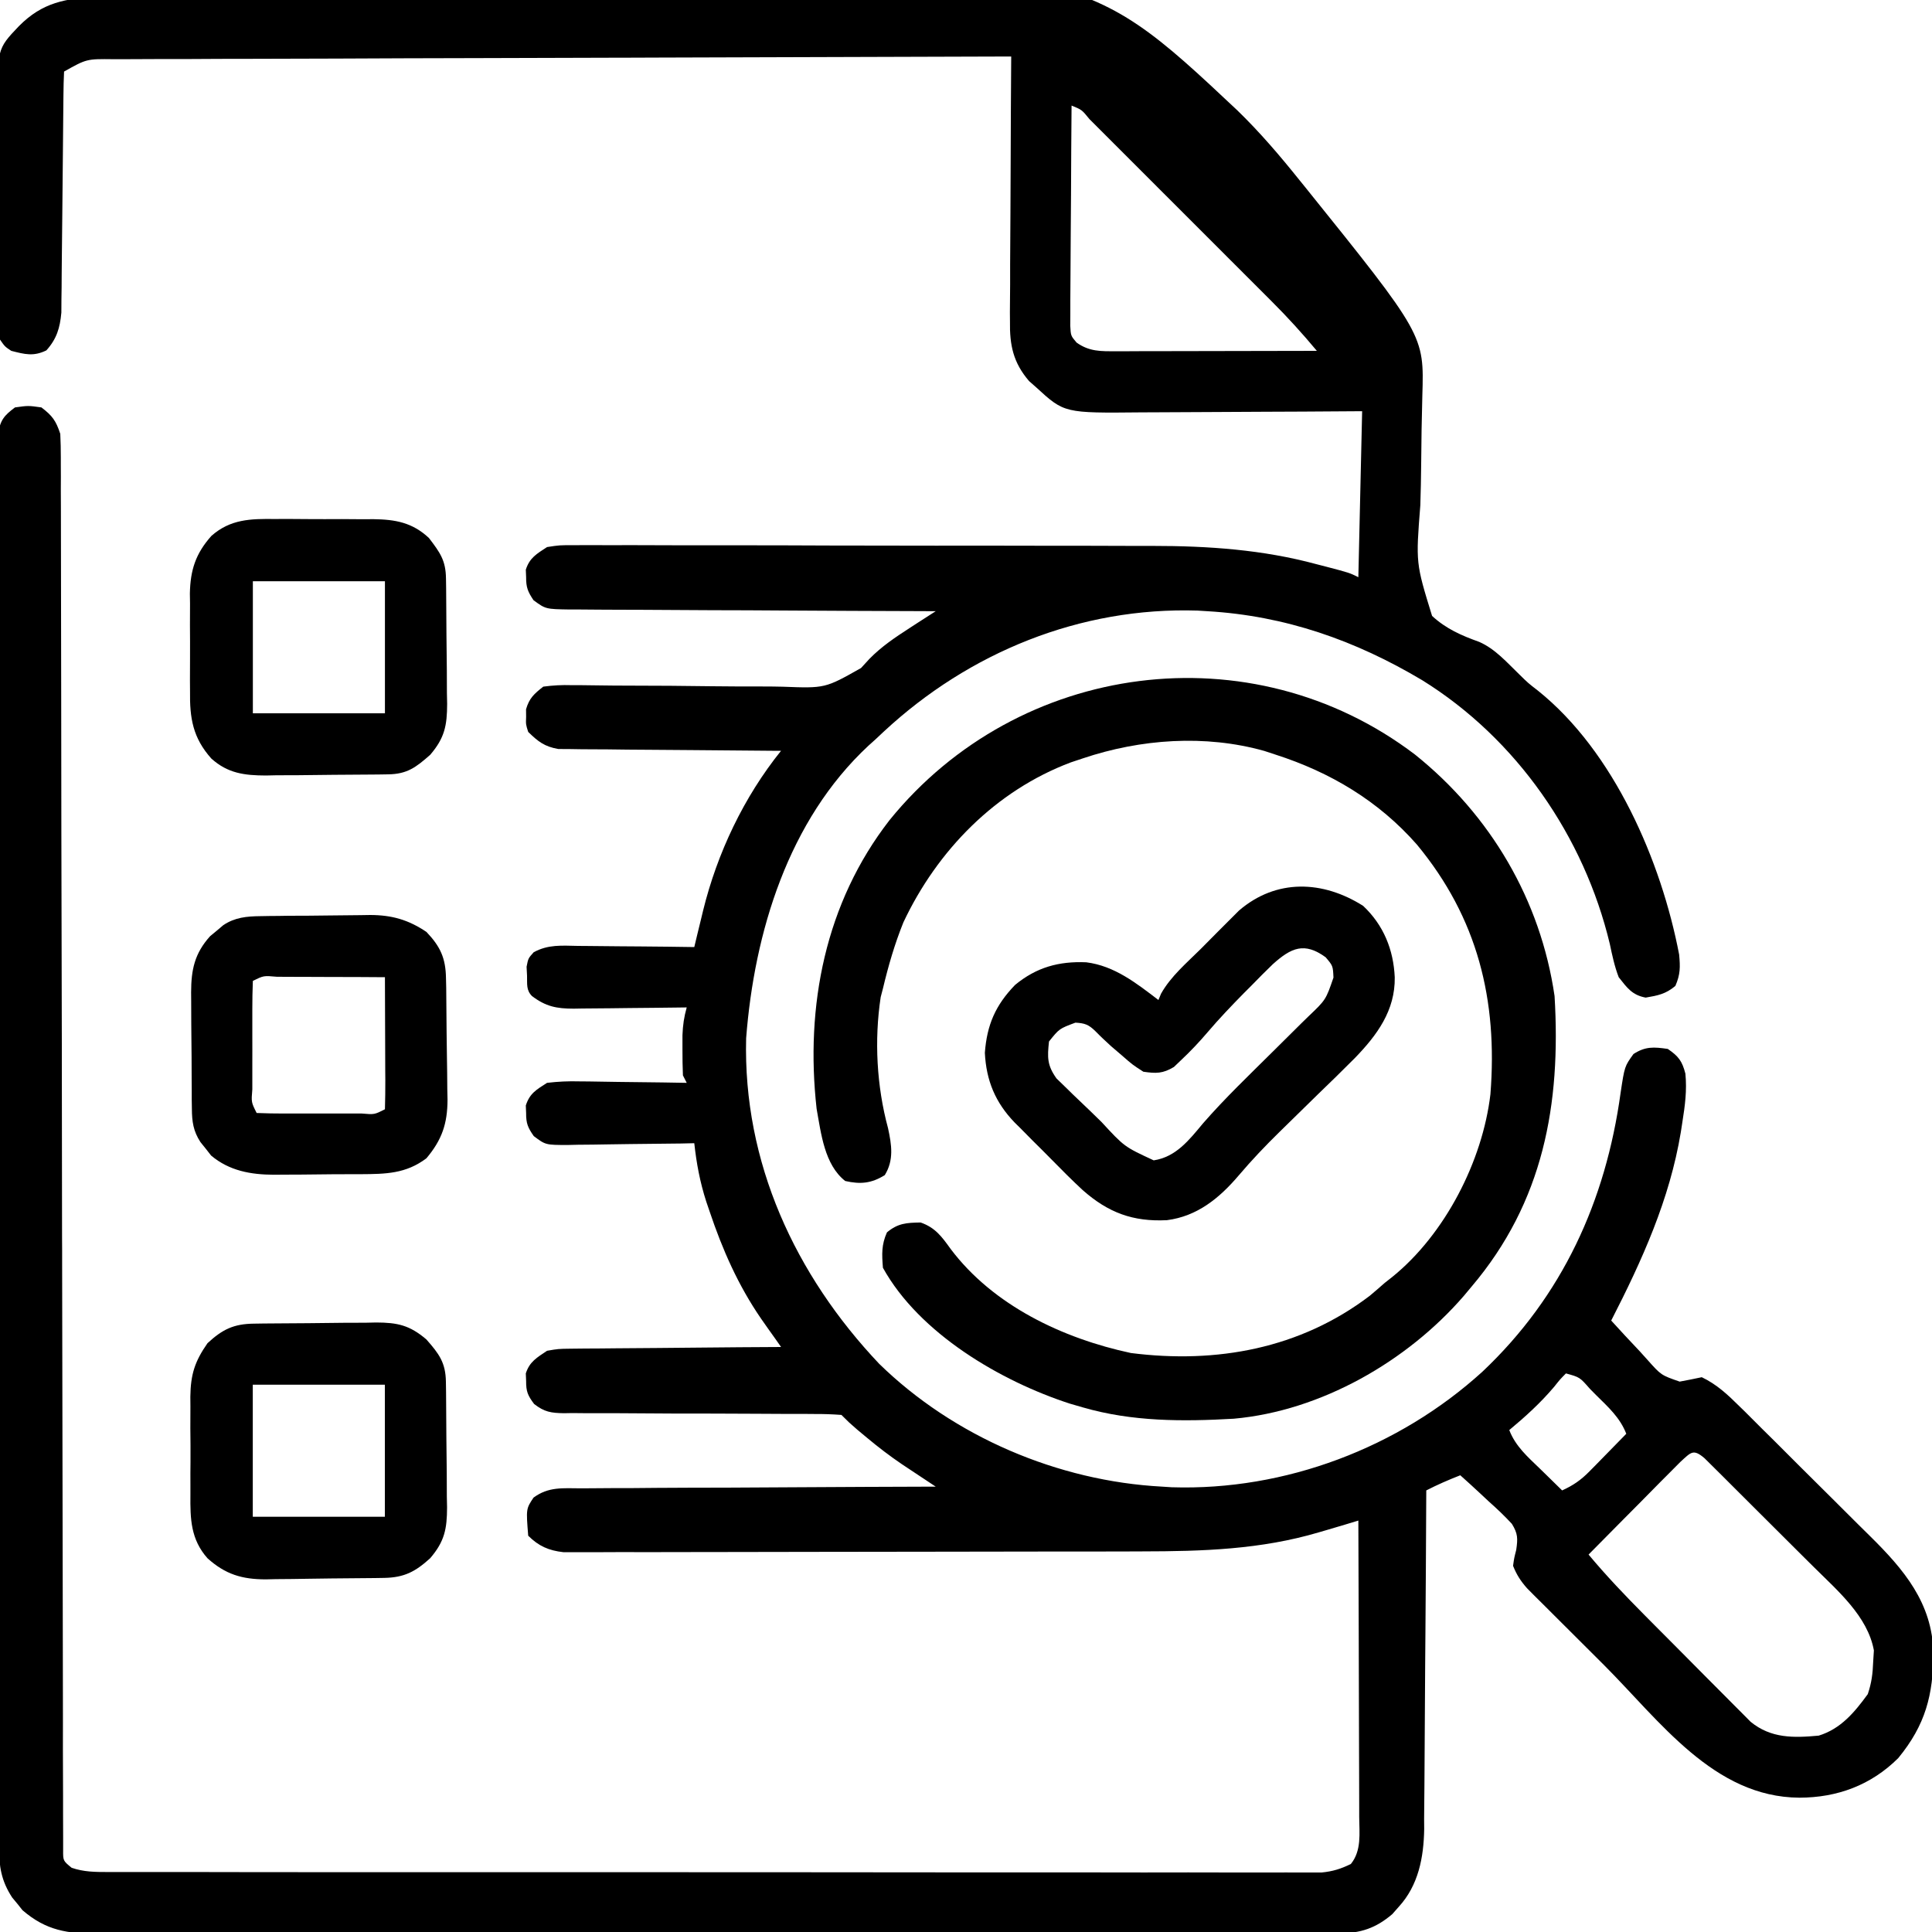
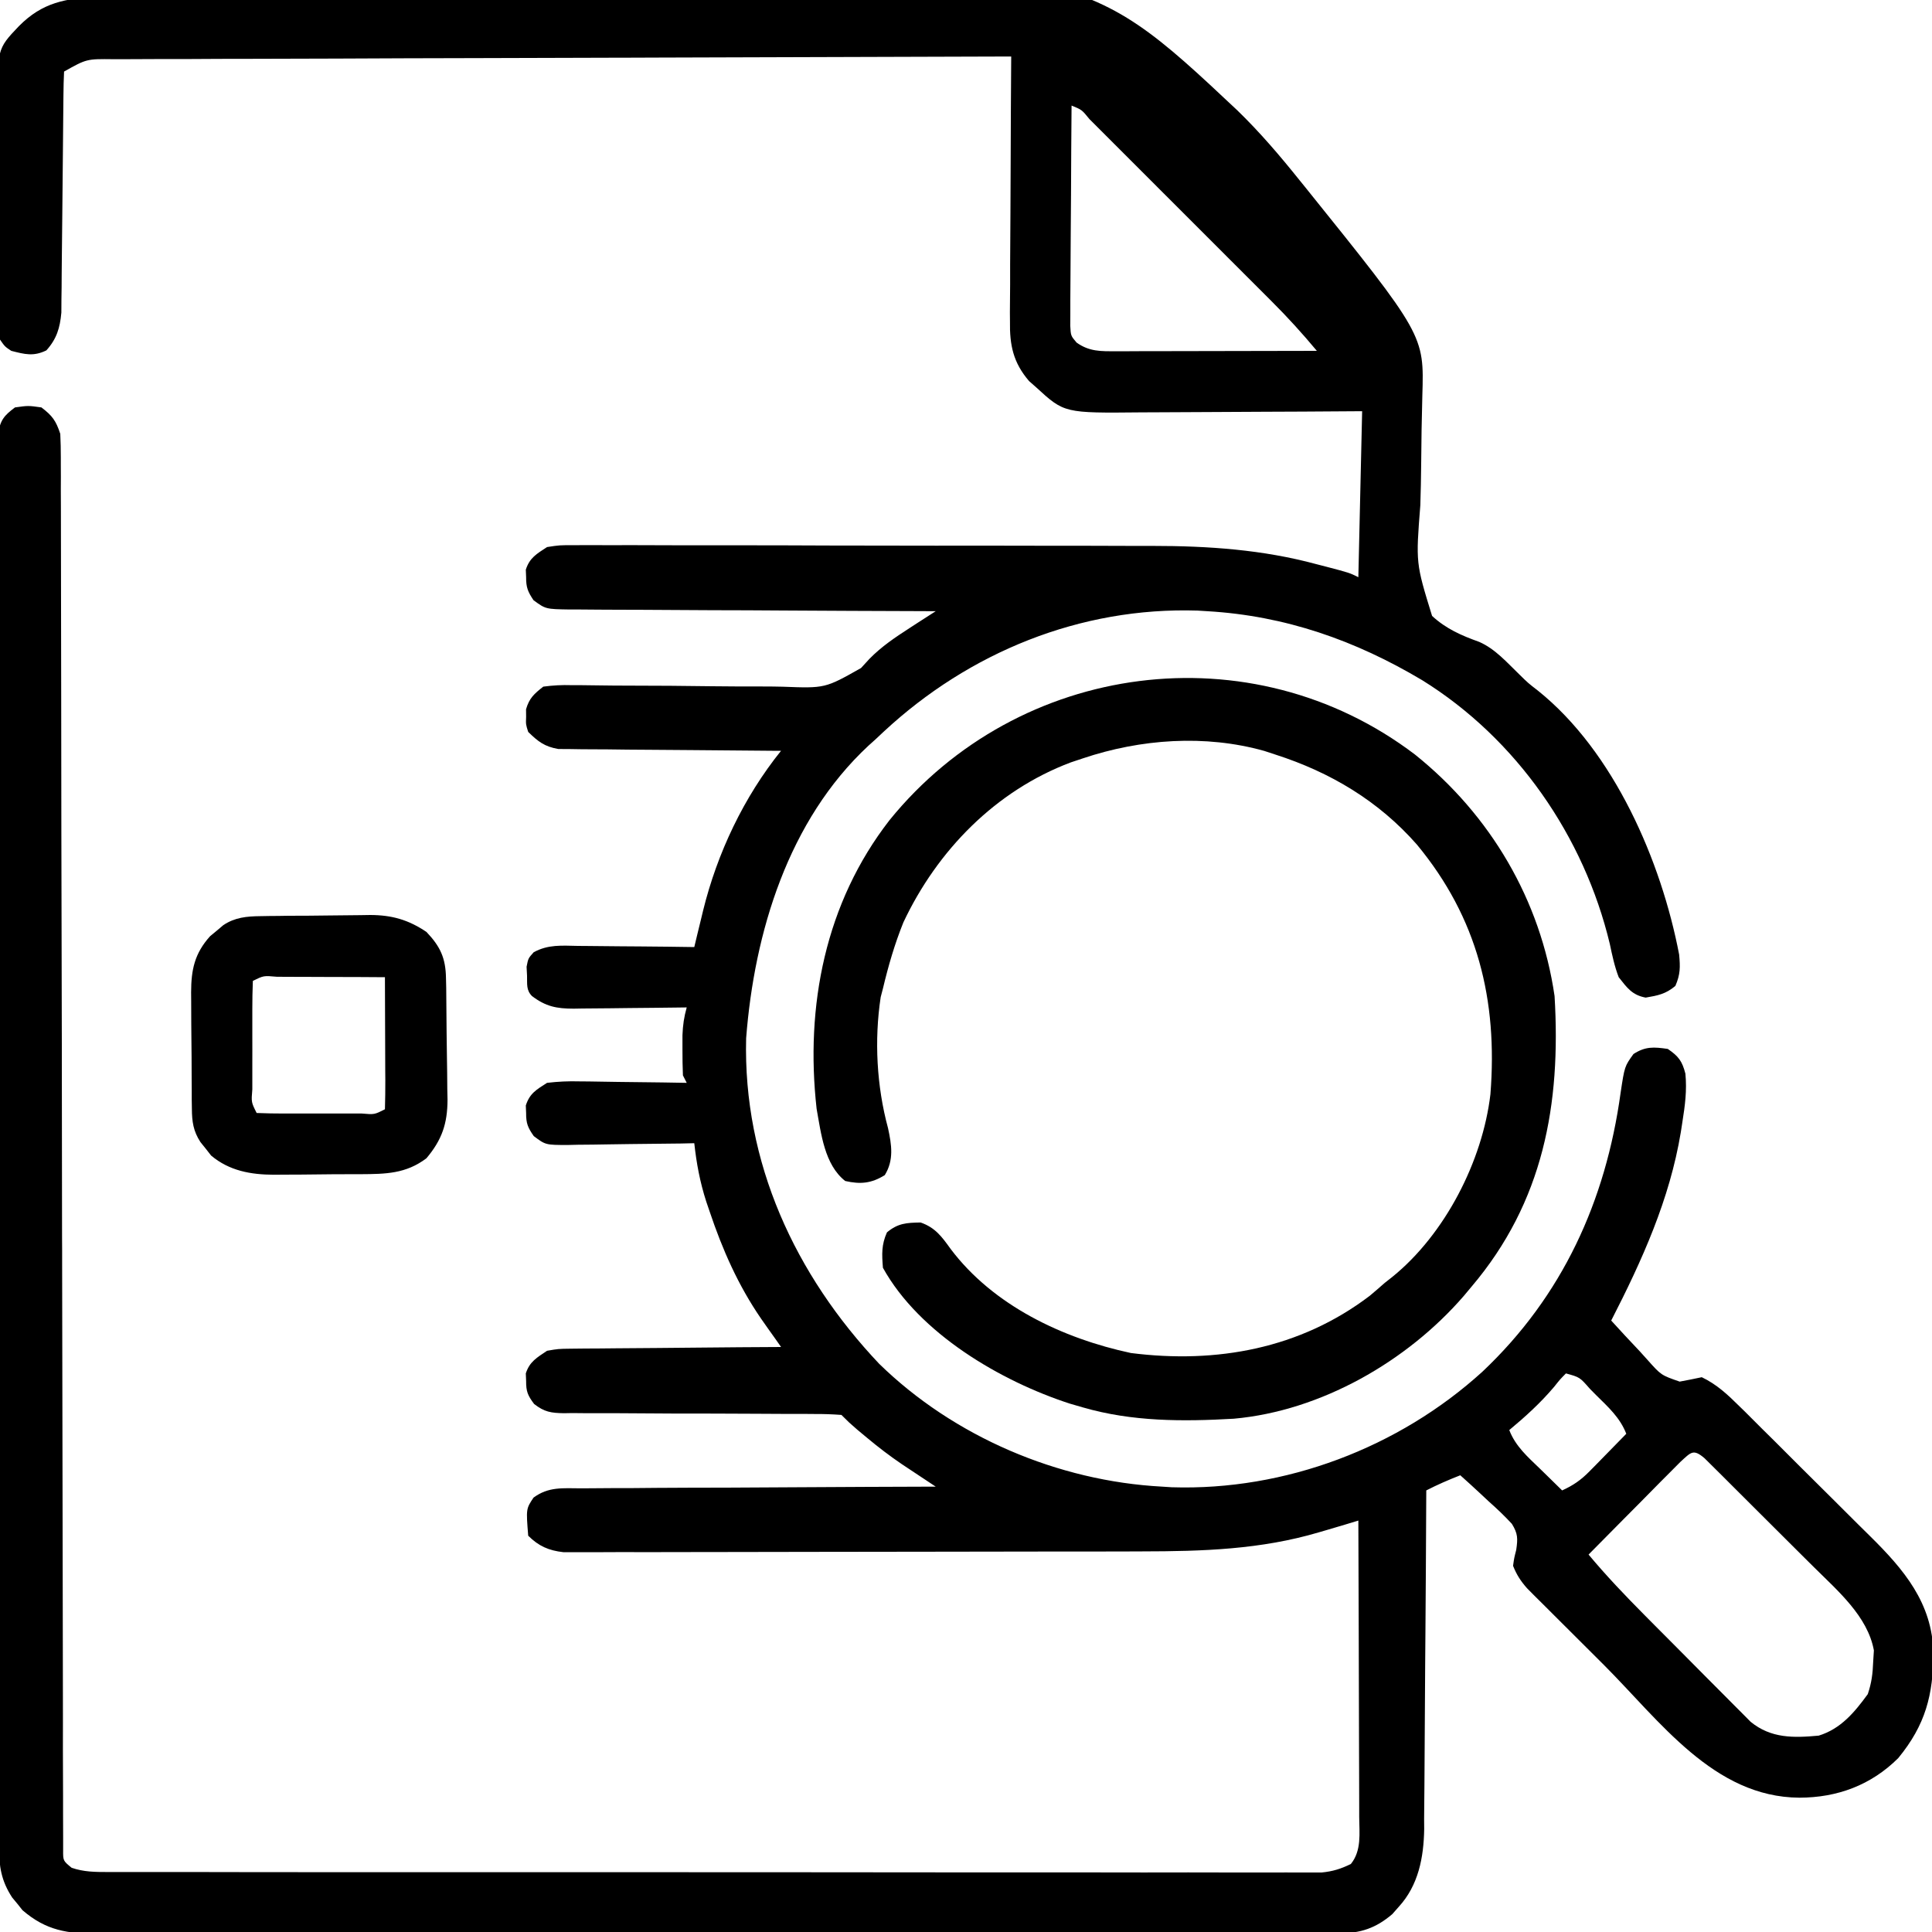
<svg xmlns="http://www.w3.org/2000/svg" width="25" height="25" viewBox="0 0 25 25" fill="none">
  <g clip-path="url(#clip0_19177_17593)">
    <path d="M1.268 -0.045C1.317 -0.048 1.367 -0.051 1.418 -0.055C1.584 -0.066 1.751 -0.077 1.917 -0.087C1.975 -0.091 2.034 -0.094 2.094 -0.098C3.673 -0.197 5.253 -0.258 6.835 -0.298C6.948 -0.3 7.061 -0.303 7.174 -0.306C13.977 -0.483 13.977 -0.483 16.01 1.427C16.302 1.71 16.563 2.016 16.817 2.333C16.84 2.361 16.862 2.389 16.886 2.418C18.429 4.336 18.429 4.336 18.405 5.119C18.397 5.414 18.392 5.709 18.39 6.003C18.388 6.182 18.385 6.36 18.379 6.538C18.32 7.286 18.32 7.286 18.531 7.97C18.712 8.137 18.912 8.224 19.141 8.306C19.35 8.398 19.498 8.571 19.661 8.728C19.774 8.839 19.774 8.839 19.902 8.938C20.886 9.727 21.497 11.143 21.728 12.352C21.743 12.515 21.744 12.609 21.679 12.758C21.554 12.863 21.453 12.882 21.295 12.909C21.119 12.876 21.055 12.783 20.946 12.645C20.892 12.505 20.862 12.362 20.831 12.215C20.498 10.823 19.624 9.559 18.402 8.801C17.539 8.287 16.633 7.968 15.624 7.909C15.582 7.906 15.54 7.903 15.496 7.901C13.978 7.853 12.541 8.441 11.438 9.465C11.383 9.516 11.383 9.516 11.327 9.569C11.298 9.595 11.268 9.622 11.238 9.649C10.2 10.614 9.761 12.065 9.655 13.435C9.614 15.042 10.289 16.498 11.376 17.647C12.342 18.591 13.692 19.166 15.038 19.237C15.079 19.239 15.12 19.242 15.162 19.245C16.629 19.292 18.1 18.734 19.182 17.75C20.218 16.772 20.777 15.543 20.97 14.145C21.022 13.799 21.022 13.799 21.137 13.639C21.292 13.539 21.401 13.547 21.581 13.573C21.72 13.668 21.767 13.73 21.809 13.893C21.83 14.11 21.804 14.305 21.77 14.519C21.764 14.562 21.757 14.605 21.75 14.649C21.606 15.52 21.249 16.308 20.849 17.088C20.969 17.221 21.092 17.352 21.215 17.482C21.249 17.52 21.283 17.558 21.318 17.596C21.495 17.795 21.495 17.795 21.735 17.878C21.83 17.861 21.926 17.841 22.021 17.821C22.215 17.914 22.356 18.046 22.508 18.197C22.543 18.231 22.543 18.231 22.578 18.265C22.653 18.34 22.728 18.415 22.803 18.49C22.856 18.542 22.909 18.594 22.962 18.647C23.072 18.756 23.182 18.866 23.292 18.977C23.432 19.117 23.573 19.256 23.714 19.396C23.823 19.504 23.932 19.612 24.04 19.721C24.092 19.772 24.144 19.824 24.196 19.875C24.636 20.309 25.004 20.742 25.018 21.389C25.016 21.933 24.916 22.32 24.563 22.75C24.211 23.1 23.775 23.261 23.284 23.262C22.176 23.255 21.481 22.271 20.753 21.543C20.619 21.408 20.484 21.274 20.349 21.14C20.263 21.055 20.177 20.969 20.091 20.883C20.051 20.843 20.011 20.804 19.97 20.762C19.932 20.725 19.895 20.688 19.857 20.65C19.825 20.617 19.792 20.585 19.759 20.551C19.677 20.458 19.625 20.377 19.579 20.262C19.593 20.161 19.593 20.161 19.62 20.055C19.641 19.908 19.642 19.846 19.564 19.719C19.469 19.616 19.37 19.522 19.265 19.429C19.23 19.396 19.195 19.363 19.158 19.329C19.072 19.248 18.984 19.169 18.896 19.09C18.745 19.149 18.6 19.212 18.456 19.286C18.456 19.344 18.456 19.402 18.455 19.463C18.453 20.014 18.449 20.565 18.445 21.116C18.442 21.399 18.441 21.682 18.439 21.965C18.438 22.239 18.436 22.512 18.434 22.786C18.433 22.89 18.432 22.994 18.432 23.098C18.431 23.245 18.43 23.391 18.428 23.537C18.429 23.58 18.429 23.623 18.429 23.667C18.423 24.035 18.355 24.396 18.099 24.675C18.072 24.706 18.045 24.736 18.017 24.768C17.805 24.95 17.605 25.017 17.328 25.017C17.269 25.018 17.21 25.018 17.149 25.018C17.085 25.018 17.02 25.018 16.954 25.017C16.884 25.018 16.815 25.018 16.746 25.018C16.555 25.019 16.364 25.019 16.174 25.018C15.968 25.018 15.762 25.019 15.557 25.019C15.154 25.02 14.751 25.02 14.348 25.02C14.02 25.02 13.693 25.02 13.365 25.02C13.319 25.02 13.272 25.02 13.224 25.02C13.13 25.02 13.035 25.02 12.94 25.02C12.052 25.021 11.164 25.021 10.276 25.02C9.464 25.02 8.652 25.02 7.839 25.022C7.005 25.023 6.171 25.023 5.337 25.023C4.869 25.023 4.401 25.023 3.933 25.024C3.534 25.024 3.135 25.024 2.737 25.024C2.533 25.023 2.33 25.023 2.126 25.024C1.94 25.024 1.754 25.024 1.568 25.023C1.469 25.023 1.369 25.024 1.27 25.024C0.875 25.021 0.599 24.984 0.291 24.718C0.269 24.691 0.247 24.663 0.225 24.635C0.202 24.608 0.18 24.581 0.157 24.553C0.016 24.337 -0.013 24.151 -0.013 23.895C-0.014 23.863 -0.014 23.831 -0.014 23.798C-0.014 23.691 -0.014 23.584 -0.014 23.477C-0.014 23.4 -0.014 23.323 -0.015 23.245C-0.015 23.032 -0.015 22.82 -0.015 22.607C-0.015 22.377 -0.016 22.148 -0.016 21.918C-0.017 21.469 -0.017 21.019 -0.017 20.569C-0.017 20.204 -0.017 19.839 -0.018 19.473C-0.019 18.438 -0.019 17.403 -0.019 16.368C-0.019 16.312 -0.019 16.256 -0.019 16.199C-0.019 16.115 -0.019 16.115 -0.019 16.029C-0.019 15.123 -0.02 14.217 -0.021 13.31C-0.023 12.38 -0.023 11.45 -0.023 10.52C-0.023 9.998 -0.023 9.475 -0.024 8.953C-0.025 8.508 -0.026 8.064 -0.025 7.619C-0.025 7.392 -0.025 7.165 -0.025 6.938C-0.026 6.731 -0.026 6.523 -0.025 6.315C-0.025 6.24 -0.025 6.165 -0.026 6.09C-0.026 5.987 -0.026 5.886 -0.025 5.784C-0.025 5.727 -0.025 5.67 -0.025 5.612C0.005 5.435 0.052 5.378 0.194 5.272C0.365 5.248 0.365 5.248 0.536 5.272C0.678 5.38 0.724 5.444 0.78 5.614C0.785 5.716 0.787 5.818 0.787 5.92C0.787 5.951 0.787 5.982 0.787 6.015C0.788 6.12 0.788 6.226 0.787 6.331C0.788 6.408 0.788 6.484 0.788 6.56C0.788 6.77 0.789 6.98 0.789 7.19C0.789 7.416 0.789 7.642 0.79 7.868C0.791 8.26 0.791 8.652 0.792 9.044C0.792 9.611 0.793 10.178 0.794 10.745C0.796 11.665 0.798 12.585 0.8 13.505C0.8 13.56 0.8 13.615 0.8 13.672C0.801 14.454 0.802 15.237 0.803 16.019C0.804 16.074 0.804 16.129 0.804 16.186C0.804 16.268 0.804 16.268 0.804 16.353C0.805 17.269 0.807 18.186 0.809 19.102C0.81 19.668 0.811 20.234 0.812 20.799C0.812 21.187 0.813 21.574 0.814 21.962C0.814 22.186 0.815 22.409 0.814 22.633C0.814 22.838 0.815 23.042 0.816 23.247C0.816 23.321 0.816 23.395 0.816 23.47C0.816 23.57 0.816 23.671 0.817 23.771C0.817 23.827 0.817 23.883 0.817 23.941C0.816 24.078 0.816 24.078 0.927 24.169C1.083 24.223 1.232 24.224 1.397 24.224C1.454 24.224 1.51 24.224 1.568 24.224C1.63 24.224 1.692 24.224 1.756 24.224C1.822 24.224 1.889 24.224 1.955 24.224C2.138 24.224 2.321 24.224 2.504 24.224C2.701 24.224 2.898 24.225 3.095 24.225C3.481 24.225 3.867 24.226 4.253 24.226C4.567 24.226 4.881 24.226 5.195 24.226C6.084 24.226 6.973 24.226 7.863 24.226C7.911 24.226 7.958 24.226 8.008 24.226C8.056 24.226 8.104 24.226 8.153 24.226C8.932 24.226 9.71 24.227 10.489 24.227C11.288 24.228 12.087 24.229 12.886 24.229C13.334 24.229 13.783 24.229 14.232 24.229C14.614 24.23 14.995 24.23 15.377 24.229C15.572 24.229 15.767 24.229 15.962 24.23C16.141 24.23 16.319 24.23 16.497 24.23C16.593 24.229 16.688 24.23 16.783 24.23C16.84 24.23 16.896 24.23 16.954 24.23C17.027 24.23 17.027 24.23 17.102 24.23C17.246 24.216 17.351 24.183 17.48 24.12C17.62 23.947 17.59 23.724 17.588 23.512C17.588 23.45 17.588 23.45 17.588 23.387C17.588 23.25 17.588 23.113 17.587 22.976C17.587 22.881 17.587 22.786 17.586 22.691C17.586 22.441 17.585 22.192 17.584 21.942C17.583 21.687 17.583 21.432 17.582 21.177C17.581 20.677 17.579 20.177 17.577 19.676C17.521 19.693 17.464 19.71 17.406 19.728C17.331 19.75 17.255 19.772 17.18 19.795C17.143 19.806 17.106 19.817 17.067 19.828C16.314 20.051 15.562 20.074 14.782 20.075C14.698 20.075 14.615 20.075 14.531 20.076C14.307 20.076 14.082 20.076 13.857 20.077C13.717 20.077 13.576 20.077 13.435 20.077C12.995 20.078 12.555 20.078 12.115 20.079C11.607 20.079 11.1 20.08 10.592 20.081C10.199 20.082 9.806 20.083 9.413 20.083C9.178 20.083 8.944 20.083 8.709 20.084C8.489 20.085 8.269 20.085 8.049 20.084C7.968 20.084 7.887 20.085 7.807 20.085C7.696 20.086 7.586 20.085 7.476 20.085C7.384 20.085 7.384 20.085 7.289 20.085C7.101 20.064 6.97 20.007 6.835 19.872C6.807 19.524 6.807 19.524 6.904 19.379C7.098 19.236 7.283 19.258 7.519 19.259C7.568 19.259 7.618 19.258 7.669 19.258C7.833 19.256 7.997 19.256 8.16 19.256C8.274 19.255 8.387 19.254 8.501 19.253C8.8 19.251 9.099 19.25 9.398 19.25C9.703 19.249 10.008 19.247 10.313 19.245C10.912 19.241 11.51 19.239 12.108 19.237C12.068 19.21 12.028 19.183 11.986 19.156C11.907 19.103 11.907 19.103 11.826 19.05C11.774 19.015 11.722 18.98 11.668 18.945C11.512 18.839 11.368 18.729 11.223 18.608C11.18 18.572 11.137 18.536 11.092 18.499C10.986 18.407 10.986 18.407 10.888 18.309C10.765 18.3 10.648 18.296 10.526 18.297C10.488 18.297 10.451 18.296 10.413 18.296C10.332 18.296 10.25 18.296 10.169 18.296C10.041 18.296 9.912 18.295 9.784 18.294C9.418 18.292 9.053 18.291 8.688 18.291C8.465 18.29 8.241 18.289 8.018 18.287C7.933 18.287 7.848 18.287 7.762 18.287C7.643 18.287 7.524 18.287 7.405 18.285C7.37 18.286 7.335 18.286 7.298 18.287C7.131 18.284 7.045 18.272 6.911 18.167C6.829 18.057 6.807 18.005 6.808 17.87C6.806 17.821 6.806 17.821 6.804 17.772C6.853 17.619 6.948 17.567 7.079 17.479C7.224 17.454 7.224 17.454 7.385 17.452C7.445 17.451 7.506 17.451 7.568 17.45C7.634 17.449 7.7 17.449 7.765 17.449C7.833 17.449 7.9 17.448 7.968 17.447C8.145 17.445 8.322 17.444 8.499 17.443C8.68 17.442 8.861 17.44 9.042 17.438C9.397 17.434 9.752 17.432 10.107 17.43C10.083 17.397 10.06 17.364 10.036 17.329C10.005 17.286 9.974 17.242 9.942 17.197C9.912 17.154 9.881 17.11 9.85 17.066C9.552 16.633 9.349 16.172 9.182 15.675C9.16 15.611 9.16 15.611 9.138 15.546C9.057 15.293 9.013 15.057 8.984 14.793C8.925 14.794 8.867 14.796 8.807 14.797C8.592 14.8 8.376 14.802 8.16 14.804C8.066 14.805 7.973 14.807 7.88 14.808C7.745 14.811 7.611 14.812 7.477 14.813C7.435 14.814 7.393 14.815 7.35 14.816C7.06 14.816 7.06 14.816 6.907 14.701C6.83 14.591 6.807 14.536 6.808 14.403C6.806 14.355 6.806 14.355 6.804 14.305C6.854 14.148 6.941 14.1 7.079 14.012C7.225 13.995 7.353 13.989 7.498 13.993C7.538 13.993 7.578 13.994 7.619 13.994C7.745 13.995 7.871 13.998 7.998 14C8.084 14.001 8.17 14.002 8.256 14.003C8.466 14.005 8.676 14.008 8.886 14.012C8.87 13.98 8.854 13.948 8.837 13.915C8.832 13.803 8.831 13.691 8.831 13.579C8.831 13.519 8.831 13.458 8.831 13.396C8.836 13.263 8.851 13.162 8.886 13.036C8.834 13.037 8.782 13.037 8.728 13.038C8.535 13.041 8.342 13.042 8.148 13.044C8.065 13.044 7.981 13.046 7.898 13.047C7.777 13.049 7.657 13.049 7.536 13.05C7.481 13.051 7.481 13.051 7.424 13.052C7.201 13.052 7.062 13.024 6.884 12.889C6.807 12.812 6.823 12.733 6.82 12.627C6.818 12.588 6.816 12.55 6.814 12.51C6.835 12.401 6.835 12.401 6.906 12.322C7.093 12.22 7.267 12.236 7.477 12.24C7.52 12.24 7.563 12.241 7.607 12.241C7.745 12.242 7.882 12.243 8.019 12.245C8.112 12.246 8.206 12.247 8.299 12.247C8.527 12.249 8.755 12.251 8.984 12.255C9.002 12.176 9.002 12.176 9.022 12.096C9.039 12.027 9.056 11.957 9.073 11.887C9.081 11.852 9.089 11.818 9.098 11.783C9.281 11.039 9.625 10.313 10.107 9.715C10.069 9.715 10.032 9.715 9.993 9.715C9.641 9.713 9.288 9.71 8.935 9.706C8.754 9.704 8.572 9.703 8.391 9.702C8.216 9.701 8.041 9.7 7.866 9.697C7.799 9.697 7.732 9.696 7.666 9.696C7.572 9.696 7.478 9.695 7.385 9.693C7.332 9.693 7.278 9.692 7.224 9.692C7.046 9.661 6.963 9.596 6.835 9.471C6.804 9.374 6.804 9.374 6.808 9.276C6.808 9.244 6.808 9.211 6.807 9.178C6.849 9.033 6.912 8.978 7.03 8.885C7.16 8.868 7.269 8.862 7.399 8.866C7.436 8.866 7.473 8.866 7.511 8.866C7.591 8.867 7.671 8.868 7.751 8.869C7.877 8.871 8.004 8.872 8.131 8.872C8.492 8.872 8.853 8.875 9.214 8.88C9.435 8.883 9.655 8.883 9.876 8.883C9.96 8.883 10.044 8.884 10.128 8.886C10.677 8.907 10.677 8.907 11.142 8.644C11.177 8.605 11.213 8.566 11.25 8.526C11.409 8.364 11.583 8.248 11.773 8.125C11.806 8.104 11.839 8.082 11.873 8.06C11.951 8.009 12.03 7.959 12.108 7.909C12.045 7.909 11.982 7.908 11.917 7.908C11.322 7.906 10.727 7.904 10.132 7.9C9.826 7.898 9.521 7.896 9.215 7.896C8.92 7.895 8.625 7.893 8.33 7.891C8.217 7.89 8.104 7.89 7.992 7.89C7.834 7.89 7.676 7.888 7.519 7.887C7.472 7.887 7.425 7.887 7.377 7.887C7.061 7.882 7.061 7.882 6.904 7.767C6.83 7.657 6.807 7.6 6.808 7.469C6.807 7.437 6.806 7.405 6.804 7.372C6.853 7.217 6.946 7.166 7.079 7.079C7.241 7.054 7.241 7.054 7.429 7.055C7.481 7.054 7.481 7.054 7.534 7.054C7.651 7.053 7.767 7.054 7.883 7.055C7.966 7.055 8.049 7.055 8.133 7.054C8.359 7.054 8.586 7.055 8.812 7.056C9.05 7.057 9.287 7.056 9.525 7.056C9.924 7.056 10.324 7.057 10.724 7.059C11.184 7.06 11.644 7.061 12.104 7.061C12.596 7.06 13.088 7.061 13.579 7.062C13.72 7.062 13.861 7.062 14.001 7.062C14.224 7.062 14.447 7.063 14.669 7.064C14.75 7.064 14.831 7.064 14.912 7.064C15.633 7.064 16.339 7.112 17.037 7.301C17.079 7.312 17.121 7.323 17.165 7.334C17.462 7.412 17.462 7.412 17.577 7.469C17.593 6.76 17.61 6.051 17.626 5.321C17.248 5.323 17.248 5.323 16.862 5.326C16.701 5.327 16.541 5.327 16.381 5.328C16.126 5.329 15.872 5.33 15.618 5.332C15.413 5.334 15.207 5.334 15.002 5.335C14.924 5.335 14.846 5.336 14.768 5.336C13.772 5.346 13.772 5.346 13.409 5.013C13.378 4.986 13.347 4.959 13.316 4.931C13.11 4.691 13.064 4.465 13.069 4.157C13.069 4.12 13.068 4.082 13.068 4.044C13.069 3.922 13.07 3.8 13.071 3.678C13.071 3.593 13.071 3.508 13.071 3.423C13.072 3.2 13.073 2.977 13.075 2.754C13.077 2.526 13.077 2.298 13.078 2.071C13.079 1.624 13.082 1.178 13.085 0.731C11.565 0.735 10.045 0.74 8.526 0.745C8.346 0.745 8.167 0.746 7.987 0.747C7.952 0.747 7.916 0.747 7.879 0.747C7.301 0.749 6.722 0.75 6.144 0.752C5.55 0.753 4.957 0.755 4.364 0.758C3.997 0.759 3.631 0.76 3.265 0.761C2.984 0.761 2.703 0.762 2.423 0.764C2.307 0.764 2.192 0.764 2.077 0.764C1.92 0.765 1.763 0.765 1.606 0.766C1.56 0.766 1.514 0.766 1.467 0.766C1.121 0.762 1.121 0.762 0.829 0.926C0.824 1.027 0.822 1.128 0.821 1.228C0.82 1.26 0.82 1.291 0.82 1.324C0.819 1.393 0.819 1.461 0.818 1.53C0.817 1.639 0.816 1.747 0.815 1.856C0.811 2.166 0.808 2.475 0.806 2.784C0.804 2.973 0.802 3.162 0.8 3.352C0.799 3.424 0.799 3.496 0.798 3.568C0.798 3.669 0.797 3.77 0.795 3.871C0.795 3.928 0.794 3.985 0.794 4.045C0.776 4.243 0.734 4.385 0.6 4.534C0.434 4.615 0.322 4.585 0.146 4.54C0.063 4.485 0.063 4.485 -0.001 4.393C-0.02 4.239 -0.02 4.239 -0.021 4.047C-0.022 4.011 -0.022 3.976 -0.023 3.94C-0.024 3.824 -0.024 3.708 -0.024 3.591C-0.024 3.511 -0.024 3.43 -0.025 3.349C-0.025 3.179 -0.026 3.009 -0.025 2.839C-0.025 2.622 -0.026 2.405 -0.028 2.188C-0.03 2.021 -0.03 1.853 -0.03 1.686C-0.03 1.606 -0.03 1.526 -0.031 1.446C-0.039 0.636 -0.039 0.636 0.243 0.34C0.551 0.028 0.847 -0.018 1.268 -0.045ZM13.866 1.366C13.863 1.752 13.86 2.137 13.859 2.523C13.858 2.702 13.857 2.882 13.855 3.061C13.854 3.234 13.853 3.406 13.852 3.579C13.852 3.677 13.851 3.775 13.85 3.874C13.85 3.933 13.85 3.993 13.85 4.054C13.849 4.107 13.849 4.159 13.849 4.214C13.856 4.345 13.856 4.345 13.931 4.433C14.095 4.55 14.246 4.546 14.44 4.545C14.498 4.545 14.556 4.545 14.615 4.545C14.709 4.545 14.709 4.545 14.804 4.544C14.868 4.544 14.931 4.544 14.997 4.544C15.166 4.544 15.336 4.544 15.505 4.543C15.678 4.542 15.851 4.542 16.023 4.542C16.362 4.541 16.701 4.541 17.04 4.54C16.854 4.317 16.661 4.104 16.455 3.899C16.427 3.871 16.4 3.844 16.371 3.815C16.281 3.725 16.191 3.635 16.101 3.545C16.038 3.482 15.975 3.419 15.912 3.356C15.781 3.225 15.649 3.093 15.518 2.962C15.349 2.793 15.18 2.625 15.012 2.456C14.882 2.326 14.752 2.196 14.623 2.067C14.56 2.004 14.498 1.942 14.436 1.88C14.349 1.793 14.263 1.707 14.176 1.62C14.137 1.581 14.137 1.581 14.098 1.542C13.999 1.42 13.999 1.42 13.866 1.366ZM20.263 17.772C20.188 17.848 20.188 17.848 20.11 17.946C19.934 18.154 19.74 18.33 19.53 18.505C19.611 18.716 19.768 18.851 19.927 19.005C19.955 19.032 19.982 19.059 20.011 19.087C20.078 19.153 20.146 19.22 20.214 19.286C20.357 19.221 20.457 19.152 20.567 19.04C20.595 19.011 20.623 18.983 20.652 18.954C20.695 18.91 20.695 18.91 20.739 18.865C20.768 18.835 20.798 18.805 20.828 18.774C20.9 18.701 20.972 18.627 21.044 18.553C20.963 18.344 20.81 18.207 20.654 18.053C20.613 18.012 20.613 18.012 20.573 17.971C20.442 17.821 20.442 17.821 20.263 17.772ZM21.742 18.919C21.686 18.974 21.631 19.03 21.576 19.086C21.547 19.115 21.518 19.144 21.488 19.174C21.395 19.268 21.302 19.363 21.209 19.457C21.146 19.52 21.083 19.584 21.02 19.647C20.865 19.803 20.71 19.959 20.556 20.116C20.786 20.392 21.032 20.649 21.285 20.904C21.327 20.946 21.368 20.987 21.41 21.03C21.497 21.117 21.584 21.204 21.671 21.292C21.804 21.425 21.936 21.559 22.069 21.693C22.154 21.778 22.238 21.863 22.323 21.948C22.362 21.988 22.402 22.028 22.443 22.069C22.48 22.106 22.517 22.143 22.555 22.181C22.588 22.214 22.62 22.247 22.653 22.28C22.917 22.496 23.209 22.489 23.534 22.459C23.819 22.372 23.997 22.158 24.169 21.922C24.219 21.774 24.233 21.657 24.239 21.501C24.242 21.453 24.245 21.405 24.248 21.356C24.168 20.915 23.778 20.583 23.473 20.28C23.43 20.238 23.387 20.195 23.343 20.151C23.253 20.061 23.164 19.972 23.074 19.883C22.982 19.791 22.889 19.7 22.798 19.608C22.665 19.475 22.532 19.342 22.398 19.209C22.357 19.168 22.316 19.127 22.273 19.084C22.235 19.046 22.197 19.009 22.158 18.97C22.124 18.936 22.09 18.903 22.056 18.869C21.91 18.745 21.883 18.79 21.742 18.919Z" fill="black" />
    <path d="M18.31 9.764C19.288 10.548 19.935 11.646 20.116 12.889C20.2 14.289 19.972 15.552 19.042 16.649C19.008 16.689 18.975 16.73 18.94 16.771C18.208 17.616 17.094 18.257 15.966 18.358C15.306 18.396 14.652 18.397 14.013 18.212C13.929 18.188 13.929 18.188 13.844 18.163C12.95 17.873 11.896 17.256 11.425 16.405C11.411 16.229 11.405 16.109 11.477 15.947C11.619 15.828 11.731 15.822 11.913 15.819C12.104 15.886 12.187 16.003 12.301 16.161C12.853 16.895 13.755 17.32 14.634 17.508C15.742 17.649 16.824 17.452 17.724 16.768C17.789 16.713 17.855 16.657 17.919 16.6C17.952 16.574 17.985 16.549 18.018 16.522C18.698 15.971 19.184 15.025 19.286 14.159C19.382 12.94 19.121 11.878 18.334 10.928C17.838 10.364 17.216 9.993 16.503 9.764C16.456 9.749 16.409 9.733 16.36 9.717C15.595 9.502 14.76 9.562 14.013 9.813C13.961 9.83 13.91 9.847 13.857 9.865C12.883 10.231 12.128 11.005 11.69 11.935C11.577 12.215 11.495 12.498 11.425 12.792C11.415 12.828 11.406 12.865 11.396 12.903C11.312 13.46 11.344 14.055 11.491 14.598C11.538 14.815 11.569 15.011 11.449 15.206C11.277 15.313 11.134 15.327 10.937 15.282C10.668 15.071 10.625 14.668 10.567 14.348C10.418 13.017 10.678 11.684 11.511 10.612C13.179 8.555 16.191 8.154 18.31 9.764Z" fill="black" />
-     <path d="M17.639 11.722C17.903 11.97 18.032 12.289 18.048 12.647C18.054 13.076 17.82 13.393 17.534 13.689C17.374 13.85 17.211 14.009 17.047 14.167C16.916 14.295 16.785 14.423 16.654 14.552C16.623 14.582 16.592 14.612 16.56 14.644C16.374 14.826 16.197 15.012 16.029 15.21C15.779 15.504 15.492 15.739 15.1 15.789C14.66 15.811 14.34 15.692 14.009 15.399C13.872 15.272 13.74 15.14 13.61 15.007C13.528 14.923 13.445 14.841 13.362 14.759C13.309 14.706 13.257 14.652 13.204 14.599C13.179 14.575 13.155 14.55 13.13 14.526C12.88 14.267 12.762 13.984 12.744 13.623C12.771 13.261 12.882 13.006 13.135 12.745C13.412 12.516 13.703 12.437 14.056 12.452C14.422 12.498 14.704 12.722 14.99 12.94C15.002 12.913 15.013 12.886 15.024 12.858C15.151 12.632 15.356 12.46 15.538 12.279C15.612 12.205 15.686 12.13 15.759 12.056C15.807 12.008 15.854 11.96 15.902 11.913C15.945 11.87 15.988 11.827 16.032 11.783C16.515 11.367 17.119 11.392 17.639 11.722ZM16.47 12.477C16.376 12.568 16.284 12.66 16.193 12.754C16.16 12.787 16.127 12.82 16.093 12.854C15.933 13.017 15.776 13.181 15.628 13.355C15.518 13.484 15.404 13.605 15.28 13.721C15.25 13.749 15.221 13.777 15.19 13.807C15.046 13.893 14.96 13.892 14.795 13.868C14.654 13.777 14.654 13.777 14.517 13.657C14.449 13.598 14.449 13.598 14.379 13.539C14.309 13.475 14.24 13.411 14.174 13.343C14.087 13.258 14.038 13.24 13.916 13.233C13.707 13.311 13.707 13.311 13.574 13.477C13.552 13.682 13.549 13.784 13.671 13.955C13.737 14.018 13.737 14.018 13.804 14.084C13.828 14.107 13.851 14.13 13.875 14.154C13.95 14.227 14.026 14.299 14.102 14.371C14.153 14.42 14.203 14.47 14.254 14.519C14.549 14.839 14.549 14.839 14.929 15.015C15.218 14.971 15.387 14.752 15.568 14.535C15.851 14.21 16.164 13.912 16.47 13.608C16.594 13.485 16.718 13.363 16.842 13.239C16.87 13.212 16.899 13.184 16.928 13.155C17.156 12.938 17.156 12.938 17.255 12.65C17.248 12.498 17.248 12.498 17.154 12.387C16.88 12.188 16.71 12.261 16.47 12.477Z" fill="black" />
    <path d="M3.369 11.855C3.407 11.854 3.445 11.853 3.484 11.853C3.524 11.852 3.565 11.852 3.607 11.852C3.649 11.851 3.691 11.851 3.734 11.85C3.824 11.85 3.913 11.849 4.002 11.849C4.093 11.848 4.183 11.847 4.274 11.846C4.406 11.844 4.537 11.843 4.669 11.842C4.729 11.841 4.729 11.841 4.79 11.84C5.071 11.841 5.283 11.901 5.518 12.059C5.698 12.248 5.767 12.398 5.771 12.657C5.772 12.699 5.773 12.74 5.774 12.783C5.776 12.974 5.778 13.165 5.779 13.357C5.78 13.457 5.781 13.558 5.783 13.658C5.786 13.804 5.787 13.949 5.788 14.095C5.789 14.139 5.79 14.184 5.791 14.229C5.79 14.54 5.719 14.749 5.518 14.988C5.252 15.189 4.991 15.192 4.667 15.194C4.627 15.194 4.587 15.194 4.546 15.194C4.461 15.195 4.377 15.195 4.292 15.195C4.164 15.196 4.036 15.197 3.907 15.199C3.825 15.199 3.742 15.199 3.66 15.2C3.622 15.2 3.584 15.201 3.545 15.201C3.246 15.2 2.968 15.151 2.732 14.953C2.71 14.924 2.687 14.896 2.664 14.866C2.641 14.838 2.618 14.809 2.594 14.779C2.501 14.637 2.484 14.513 2.483 14.348C2.482 14.308 2.482 14.268 2.481 14.227C2.481 14.184 2.481 14.141 2.481 14.096C2.48 14.052 2.48 14.007 2.48 13.961C2.479 13.867 2.479 13.772 2.479 13.678C2.478 13.534 2.477 13.39 2.475 13.246C2.475 13.154 2.475 13.062 2.474 12.97C2.474 12.927 2.473 12.884 2.473 12.84C2.474 12.549 2.517 12.338 2.719 12.114C2.747 12.091 2.776 12.067 2.805 12.043C2.833 12.019 2.861 11.995 2.89 11.971C3.04 11.871 3.192 11.857 3.369 11.855ZM3.272 12.693C3.267 12.816 3.265 12.937 3.265 13.059C3.265 13.096 3.265 13.133 3.265 13.171C3.265 13.248 3.265 13.326 3.265 13.404C3.266 13.523 3.265 13.642 3.265 13.761C3.265 13.837 3.265 13.912 3.265 13.987C3.265 14.023 3.265 14.059 3.265 14.096C3.251 14.263 3.251 14.263 3.321 14.402C3.44 14.407 3.557 14.409 3.676 14.409C3.712 14.409 3.747 14.409 3.784 14.409C3.859 14.409 3.935 14.409 4.01 14.409C4.126 14.408 4.241 14.409 4.357 14.409C4.43 14.409 4.503 14.409 4.576 14.409C4.611 14.409 4.646 14.409 4.682 14.409C4.845 14.423 4.845 14.423 4.981 14.354C4.985 14.227 4.986 14.101 4.986 13.975C4.985 13.918 4.985 13.918 4.985 13.86C4.985 13.739 4.984 13.617 4.984 13.496C4.984 13.414 4.983 13.332 4.983 13.25C4.983 13.048 4.982 12.846 4.981 12.645C4.745 12.643 4.51 12.642 4.274 12.642C4.194 12.642 4.114 12.641 4.034 12.641C3.919 12.64 3.804 12.64 3.689 12.64C3.652 12.639 3.616 12.639 3.579 12.639C3.411 12.624 3.411 12.624 3.272 12.693Z" fill="black" />
-     <path d="M3.285 17.128C3.327 17.127 3.369 17.127 3.413 17.126C3.458 17.126 3.503 17.125 3.55 17.125C3.597 17.125 3.644 17.124 3.692 17.124C3.791 17.123 3.89 17.123 3.989 17.122C4.14 17.121 4.291 17.119 4.442 17.117C4.538 17.117 4.635 17.116 4.731 17.116C4.799 17.115 4.799 17.115 4.867 17.113C5.142 17.114 5.3 17.147 5.517 17.332C5.682 17.519 5.767 17.633 5.77 17.882C5.771 17.947 5.771 17.947 5.772 18.012C5.772 18.059 5.773 18.106 5.773 18.154C5.774 18.202 5.774 18.25 5.774 18.299C5.775 18.401 5.776 18.502 5.776 18.604C5.777 18.759 5.779 18.914 5.781 19.069C5.782 19.168 5.782 19.267 5.782 19.365C5.783 19.412 5.784 19.458 5.785 19.505C5.784 19.783 5.754 19.945 5.566 20.164C5.374 20.338 5.231 20.413 4.972 20.418C4.932 20.418 4.891 20.419 4.849 20.42C4.662 20.422 4.476 20.424 4.289 20.425C4.191 20.426 4.093 20.427 3.994 20.429C3.852 20.432 3.71 20.433 3.568 20.434C3.525 20.435 3.481 20.436 3.437 20.437C3.13 20.436 2.916 20.372 2.685 20.164C2.468 19.919 2.461 19.657 2.464 19.342C2.464 19.296 2.464 19.251 2.464 19.204C2.463 19.109 2.464 19.014 2.465 18.918C2.466 18.773 2.465 18.628 2.463 18.482C2.463 18.389 2.464 18.296 2.464 18.203C2.464 18.16 2.463 18.117 2.463 18.073C2.467 17.785 2.52 17.617 2.685 17.381C2.878 17.202 3.024 17.131 3.285 17.128ZM3.271 17.918C3.271 18.482 3.271 19.046 3.271 19.627C3.835 19.627 4.399 19.627 4.98 19.627C4.98 19.063 4.98 18.499 4.98 17.918C4.416 17.918 3.852 17.918 3.271 17.918Z" fill="black" />
-     <path d="M3.559 6.716C3.605 6.715 3.65 6.715 3.697 6.715C3.792 6.715 3.888 6.716 3.984 6.717C4.129 6.718 4.275 6.718 4.421 6.717C4.514 6.718 4.607 6.718 4.701 6.719C4.744 6.718 4.787 6.718 4.832 6.718C5.115 6.722 5.334 6.76 5.55 6.961C5.693 7.149 5.768 7.25 5.771 7.485C5.772 7.55 5.772 7.55 5.773 7.615C5.773 7.662 5.774 7.709 5.774 7.757C5.774 7.805 5.775 7.853 5.775 7.902C5.776 8.004 5.776 8.105 5.777 8.207C5.778 8.362 5.78 8.517 5.782 8.672C5.782 8.771 5.783 8.87 5.783 8.968C5.784 9.015 5.785 9.061 5.786 9.108C5.785 9.386 5.755 9.548 5.567 9.767C5.382 9.93 5.268 10.017 5.022 10.02C4.96 10.021 4.96 10.021 4.895 10.022C4.827 10.022 4.827 10.022 4.758 10.023C4.711 10.023 4.664 10.024 4.616 10.024C4.517 10.025 4.418 10.025 4.319 10.026C4.168 10.027 4.017 10.029 3.866 10.031C3.77 10.031 3.673 10.032 3.577 10.032C3.532 10.033 3.487 10.034 3.441 10.035C3.162 10.034 2.948 10.007 2.735 9.816C2.495 9.547 2.454 9.293 2.459 8.942C2.458 8.874 2.458 8.874 2.458 8.805C2.458 8.71 2.458 8.615 2.459 8.52C2.46 8.376 2.459 8.232 2.458 8.087C2.458 7.995 2.458 7.902 2.459 7.809C2.458 7.767 2.458 7.724 2.457 7.68C2.463 7.377 2.531 7.164 2.735 6.935C2.981 6.717 3.243 6.712 3.559 6.716ZM3.272 7.521C3.272 8.085 3.272 8.649 3.272 9.23C3.836 9.23 4.4 9.23 4.981 9.23C4.981 8.666 4.981 8.102 4.981 7.521C4.417 7.521 3.853 7.521 3.272 7.521Z" fill="black" />
  </g>
  <defs>
    <clipPath id="clip0_19177_17593">
      <rect width="25" height="25" fill="white" />
    </clipPath>
  </defs>
</svg>